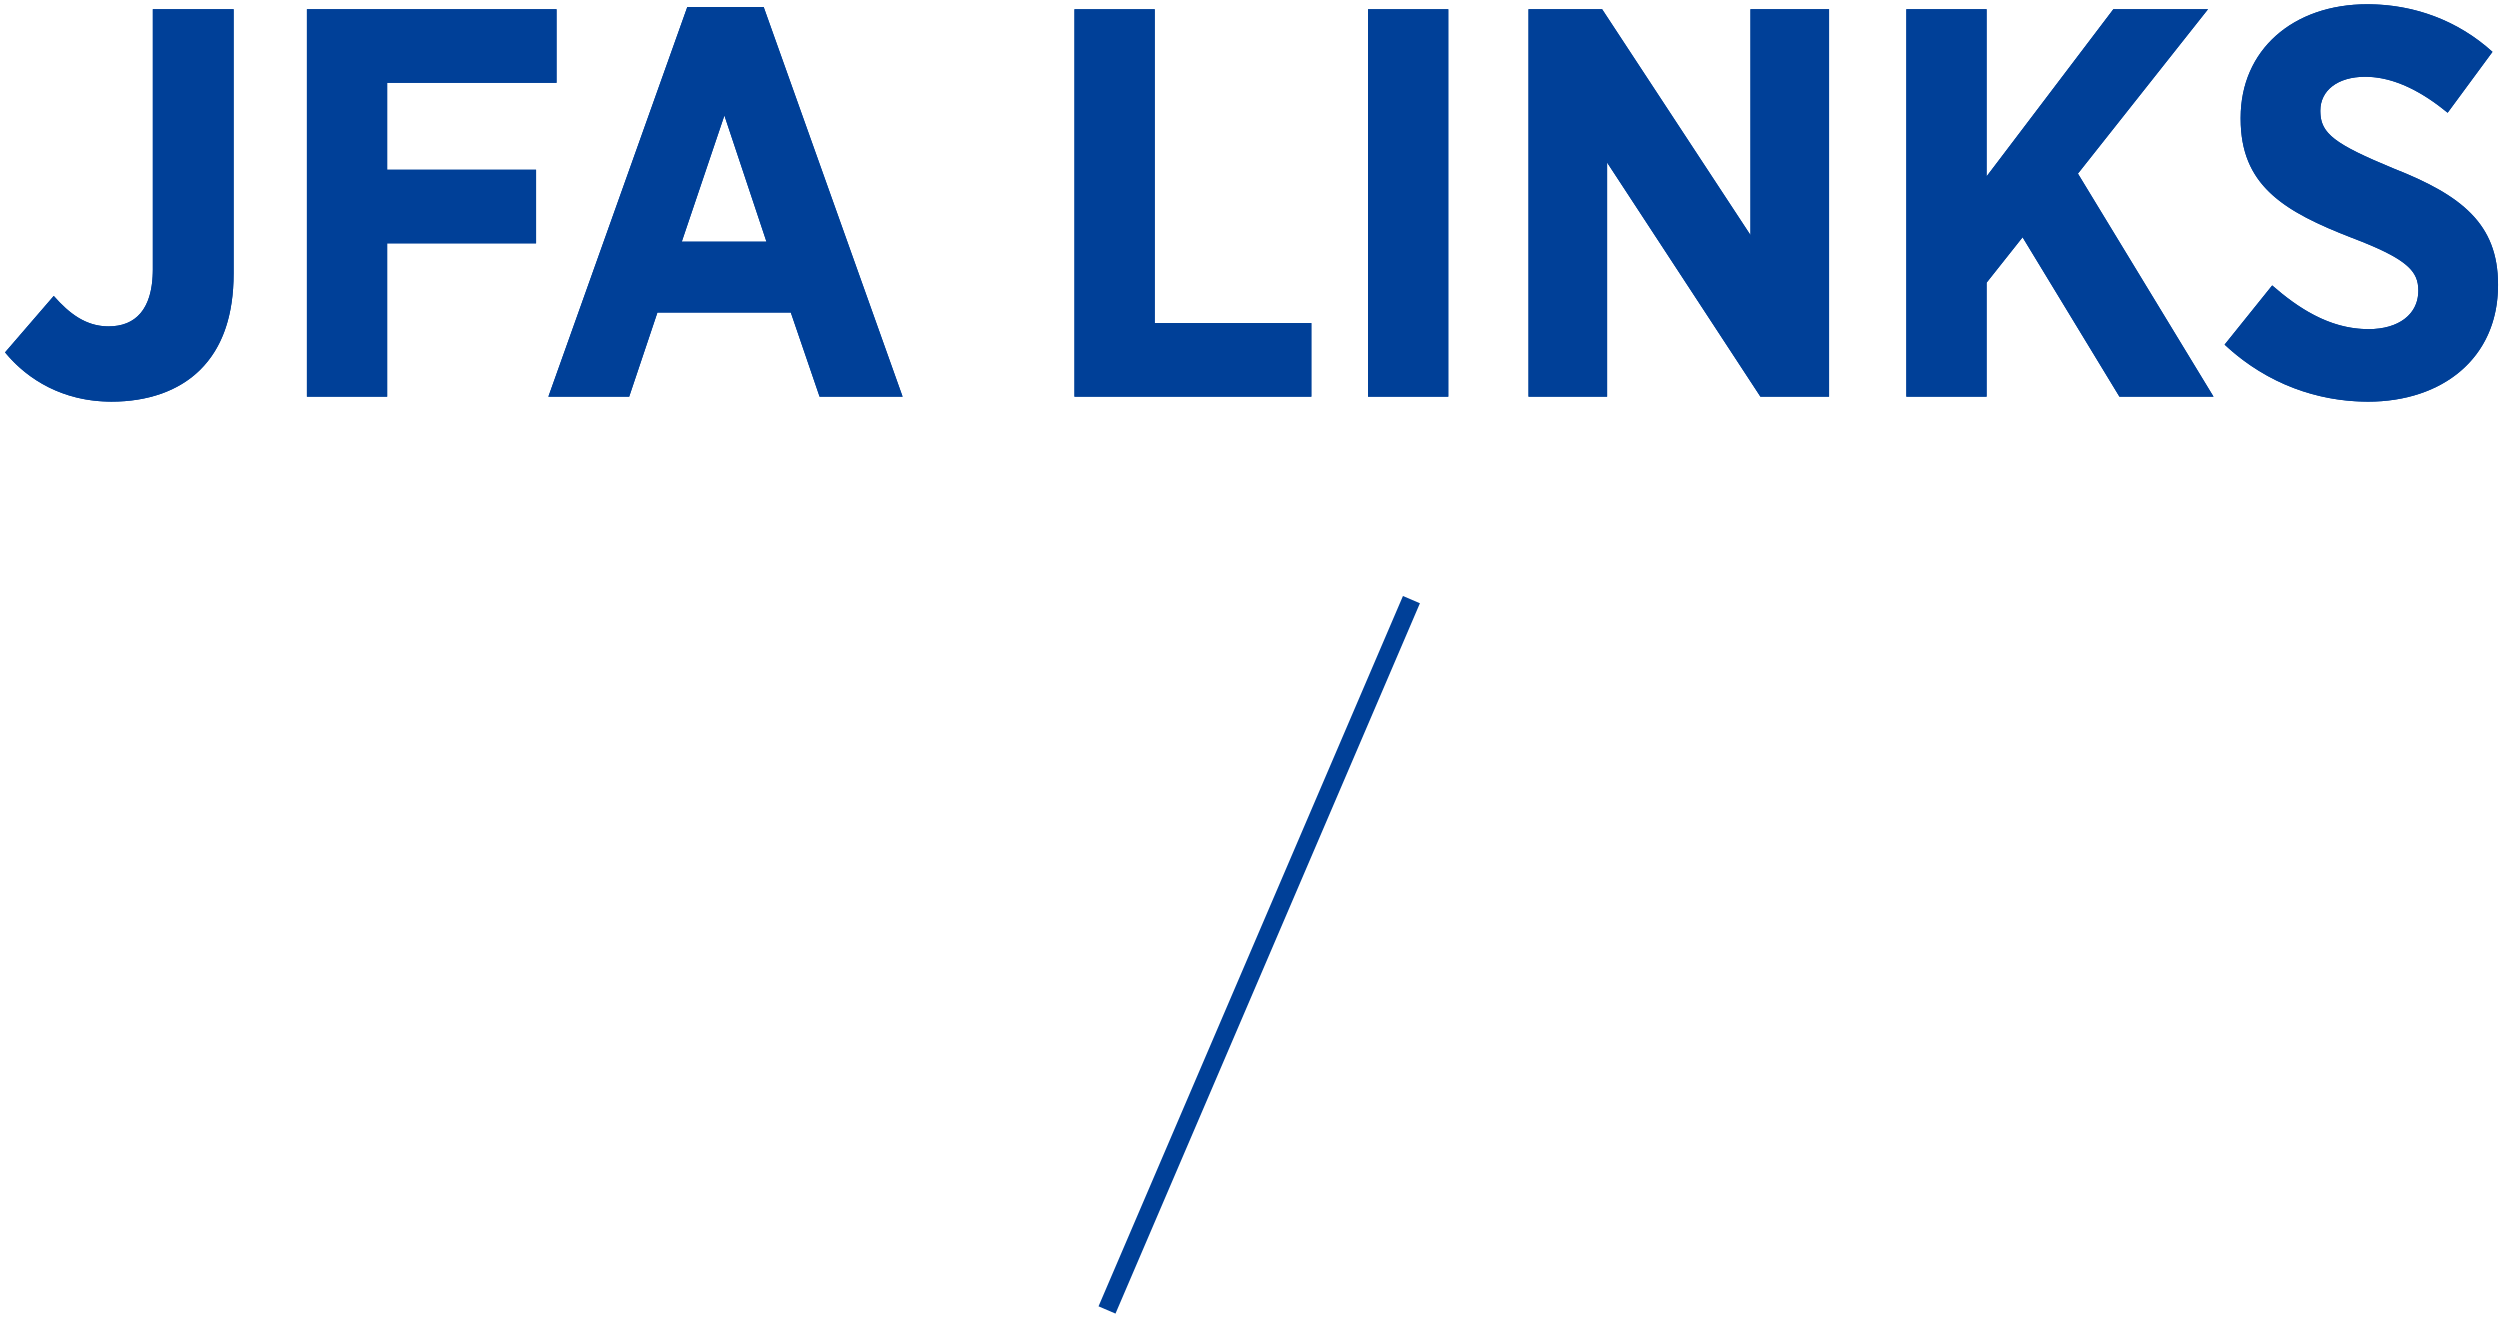
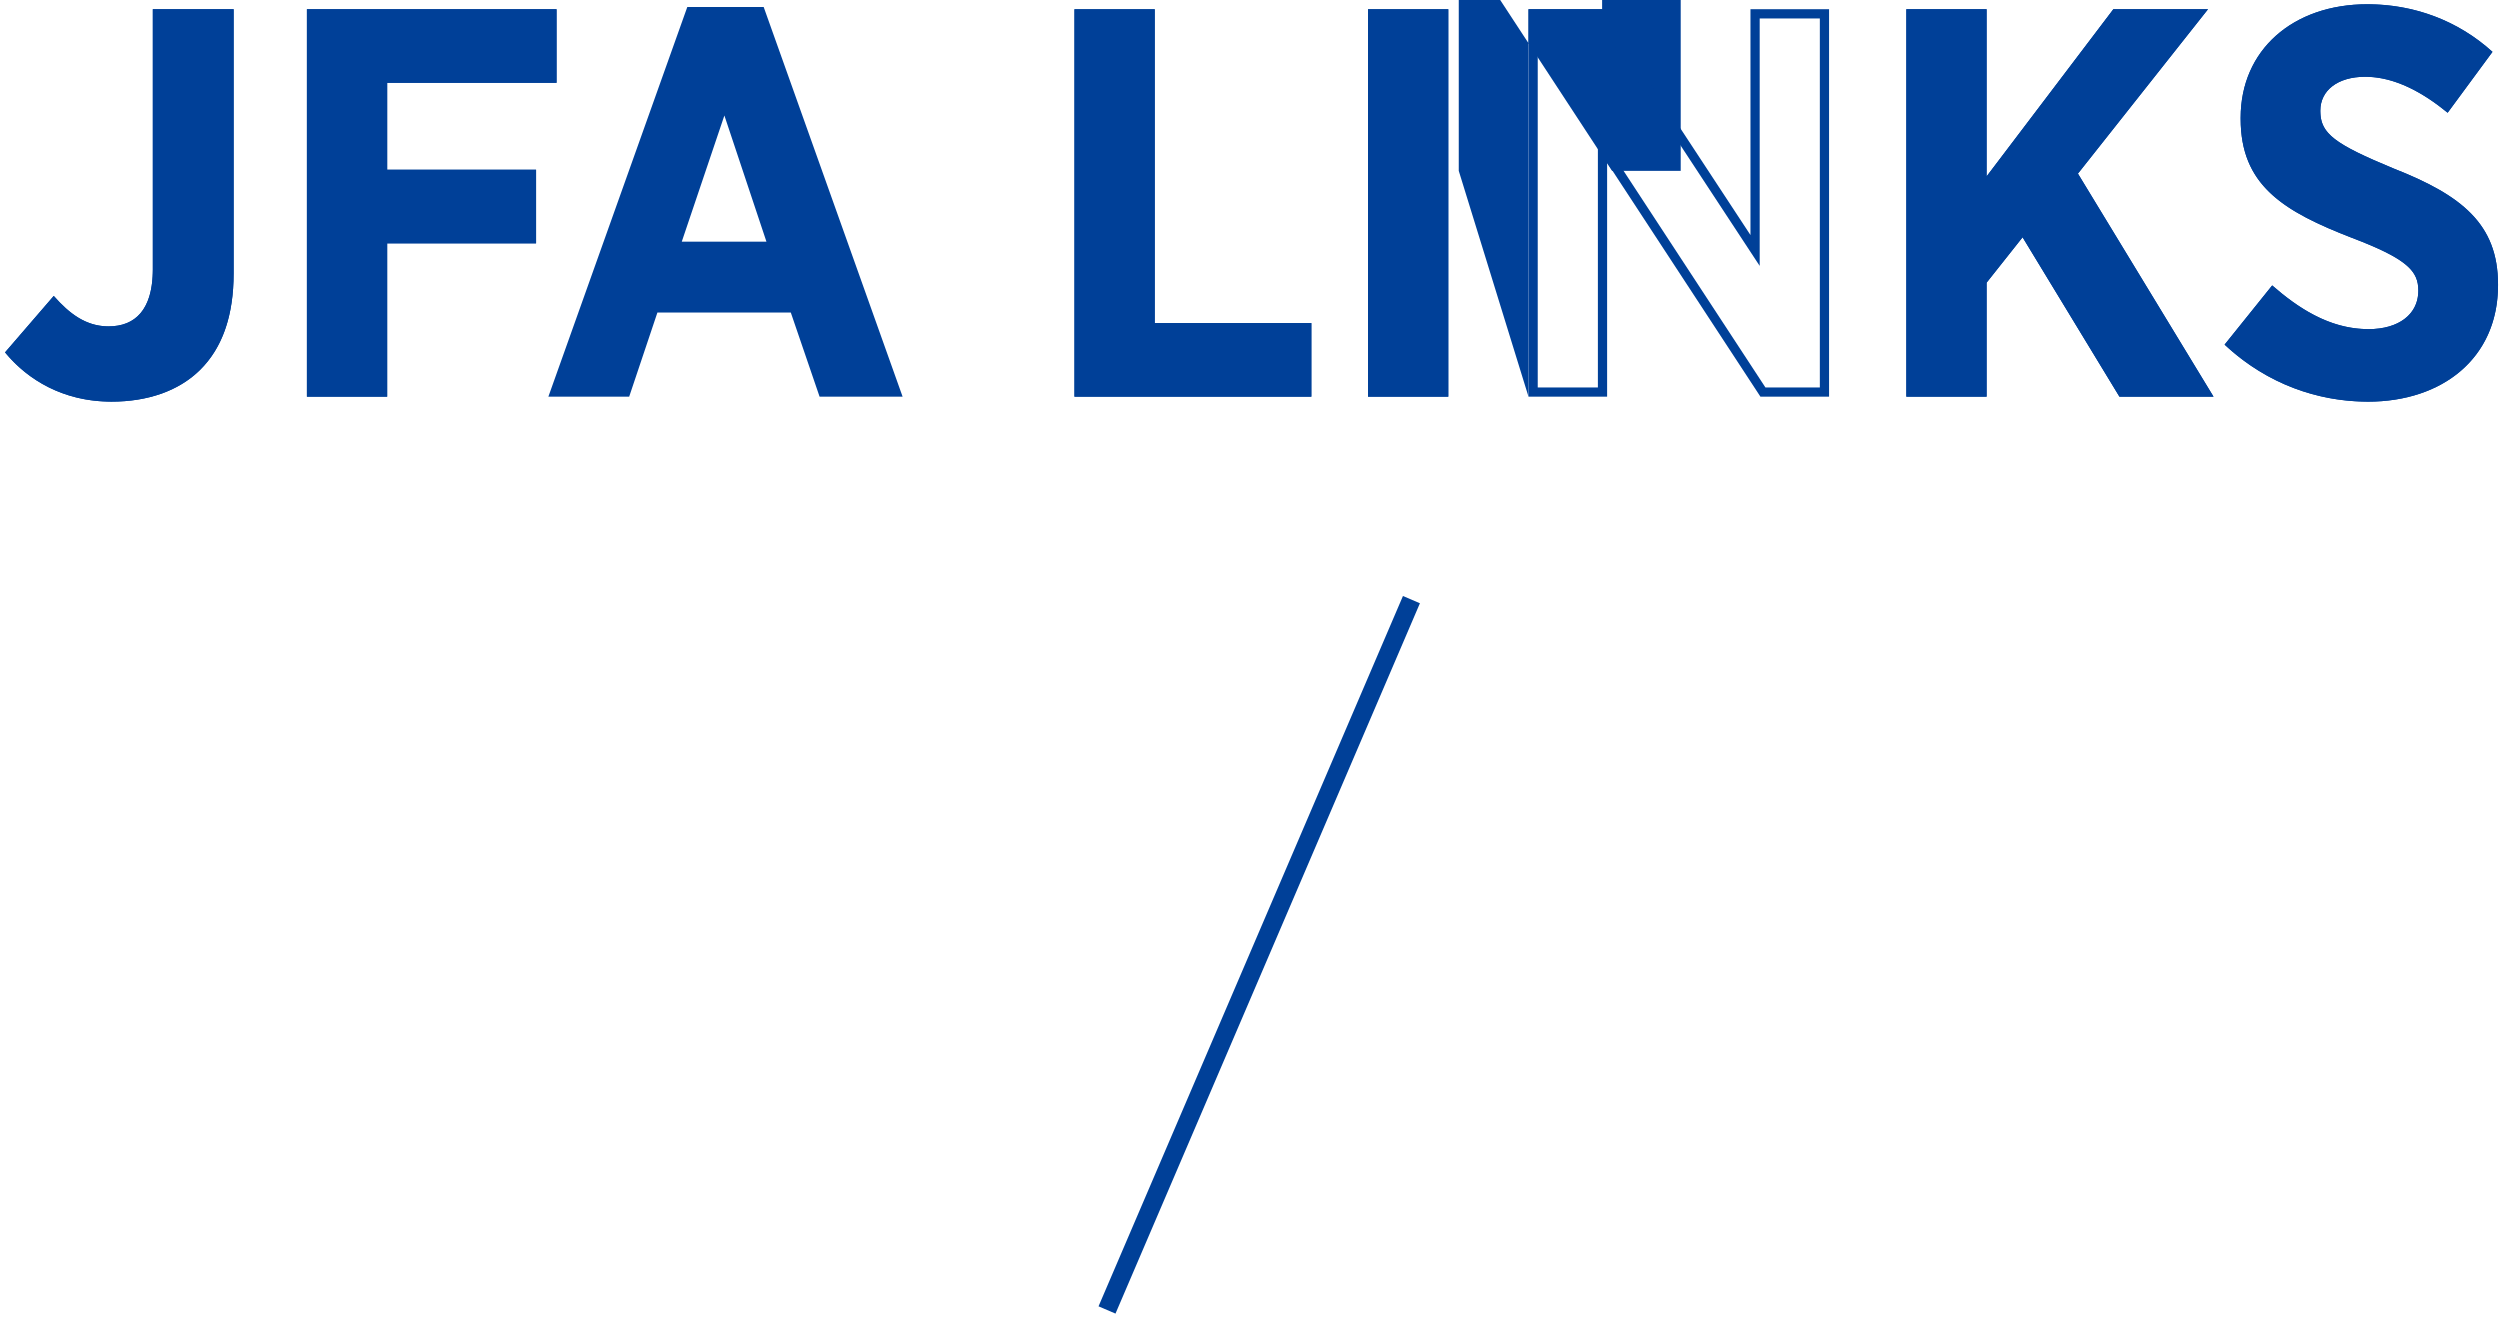
<svg xmlns="http://www.w3.org/2000/svg" fill="none" height="143" viewBox="0 0 271 143" width="271">
  <g fill="#004098">
    <path d="m256.686 43.54c-5.34 0-10.92-1.86-15.54-6.18l5.16-6.42c2.82 2.46 6.24 4.74 10.44 4.74 3.36 0 5.4-1.68 5.4-4.14v-.06c0-2.1-1.2-3.42-7.2-5.7-7.44-2.88-12.06-5.7-12.06-12.9v-.12c0-7.32 5.64-12.3 13.74-12.3 4.92 0 9.72 1.68 13.56 5.16l-4.86 6.6c-2.64-2.16-5.7-3.9-8.94-3.9-3 0-4.86 1.5-4.86 3.66v.06c0 2.4 1.44 3.54 7.98 6.24 7.32 2.88 11.28 6 11.28 12.54v.12c0 7.8-5.94 12.6-14.1 12.6z" />
    <path d="m206.646 43v-42h8.7v18.12l13.74-18.12h10.26l-14.1 17.82 14.7 24.18h-10.2l-10.5-17.28-3.9 4.92v12.36z" />
-     <path d="m165.689 43v-42h7.98l16.08 24.48v-24.48h8.52v42h-7.44l-16.62-25.38v25.38z" />
+     <path d="m165.689 43v-42h7.98v-24.48h8.52v42h-7.44l-16.62-25.38v25.38z" />
    <path d="m148.295 43v-42h8.7v42z" />
    <path d="m116.471 43v-42h8.7v34.02h16.98v7.98z" />
    <path d="m59.443 43 15.06-42.24h8.28l15.06 42.24h-9l-3.12-9.12h-14.46l-3.06 9.12zm14.46-16.8h9.18l-4.56-13.68z" />
    <path d="m33.268 43v-42h27.06v7.98h-18.36v9.42h16.14v7.98h-16.14v16.62z" />
    <path d="m12.065 43.54c-5.16 0-9.06-2.34-11.52-5.34l5.28-6.12c1.74 1.98 3.54 3.3 5.94 3.3 2.94 0 4.8-1.86 4.8-6.18v-28.2h8.76v28.62c0 4.68-1.26 8.1-3.6 10.44-2.28 2.28-5.64 3.48-9.66 3.48z" />
    <path d="m269.785 30.94v-.12c0-3.035-.906-5.192-2.612-6.945-1.752-1.8-4.406-3.237-8.034-4.664l-.008-.004-.008-.003c-3.251-1.342-5.375-2.349-6.678-3.369-.672-.527-1.171-1.091-1.492-1.749-.322-.661-.429-1.343-.429-2.046v-.059c0-1.397.615-2.603 1.697-3.434 1.059-.814 2.508-1.227 4.164-1.227 3.23 0 6.214 1.555 8.746 3.476l3.7-5.024c-3.522-2.903-7.806-4.311-12.206-4.312-3.847 0-7.032 1.181-9.242 3.151-2.201 1.962-3.498 4.761-3.498 8.148v.12c0 3.345 1.055 5.58 2.926 7.343 1.93 1.819 4.78 3.187 8.495 4.625h-.001c3 1.14 4.941 2.088 6.132 3.083.613.513 1.056 1.061 1.337 1.681.281.62.371 1.246.371 1.869v.059c0 1.534-.648 2.861-1.824 3.78-1.152.901-2.74 1.359-4.576 1.359-4.164 0-7.565-2.059-10.304-4.314l-3.923 4.882c4.28 3.694 9.325 5.293 14.167 5.293v1l-.501-.006c-5.02-.11-10.217-1.87-14.603-5.776l-.436-.397 5.16-6.42c2.732 2.383 6.027 4.597 10.049 4.733l.391.006c3.255-0 5.271-1.576 5.394-3.911l.006-.229v-.059c0-1.969-1.055-3.253-6.13-5.284l-1.07-.416c-7.207-2.79-11.769-5.524-12.047-12.238l-.013-.662v-.12c0-7.32 5.64-12.3 13.74-12.3l.461.005c4.758.102 9.379 1.784 13.099 5.155l-4.86 6.6c-2.557-2.092-5.509-3.79-8.637-3.894l-.303-.005c-3 0-4.861 1.5-4.861 3.66v.059l.005.222c.091 2.251 1.641 3.403 7.976 6.019 7.32 2.88 11.28 6 11.28 12.54v.12l-.005.363c-.182 7.585-6.063 12.236-14.095 12.236v-1c3.889 0 7.166-1.143 9.455-3.13 2.273-1.974 3.645-4.843 3.645-8.47z" />
    <path d="m214.349 30.292.215-.273 4.792-6.046 10.955 18.027h7.859l-14.138-23.255 13.25-16.745h-7.697l-15.236 20.094v-20.094h-6.701v40h6.701zm1 12.708h-8.701v-42h8.701v18.12l13.739-18.12h10.261l-14.101 17.82 14.7 24.18h-10.2l-10.5-17.28-3.899 4.92z" />
    <path d="m189.751 25.48v-24.48h8.52v42h-7.44l-16.62-25.38v25.38h-8.52v-42h7.98zm-23.06 16.52h6.52v-27.732l18.161 27.732h5.899v-40h-6.52v26.824l-17.62-26.824h-6.44z" />
    <path d="m156.995 1v42h-8.7v-42zm-7.7 41h6.7v-40h-6.7z" />
    <path d="m124.173 2h-6.7v40h23.679v-5.981h-16.979zm17.979 33.02v7.981h-25.679v-42h8.7v34.02z" />
-     <path d="m97.844 43h-9l-3.12-9.12h-14.46l-3.06 9.12h-8.761l15.06-42.24h8.28zm-36.981-1h6.622l2.831-8.438.23-.682h15.894l3.12 9.12h6.867l-14.348-40.24h-6.869zm23.609-14.8h-11.961l6.02-17.824zm-10.567-1h9.18l-4.561-13.681z" />
    <path d="m40.97 7.98h18.359v-5.98h-25.06v40h6.7v-16.62h16.14v-5.979h-16.14zm1 10.42h16.14v7.979h-16.14v16.62h-8.7v-42h27.06v7.98h-18.359z" />
    <path d="m16.566 29.2v-28.2h8.761v28.62l-.015.862c-.147 4.241-1.392 7.383-3.586 9.577l-.217.211c-2.274 2.143-5.549 3.269-9.443 3.269v-1c3.828 0 6.907-1.141 8.953-3.188l.194-.199c1.98-2.097 3.113-5.174 3.113-9.533v-27.62h-6.761v27.2c0 2.282-.488 4.093-1.527 5.348-1.066 1.287-2.581 1.832-4.272 1.832-2.434-0-4.29-1.17-5.911-2.804l-3.985 4.619c2.302 2.483 5.735 4.345 10.196 4.345v1l-.479-.007c-4.764-.136-8.415-2.281-10.806-5.054l-.234-.279 5.28-6.12c1.686 1.918 3.428 3.217 5.717 3.296l.223.004c2.848 0 4.683-1.746 4.795-5.782z" />
  </g>
  <path d="m153 65-33 77" stroke="#004098" stroke-width="2" />
</svg>